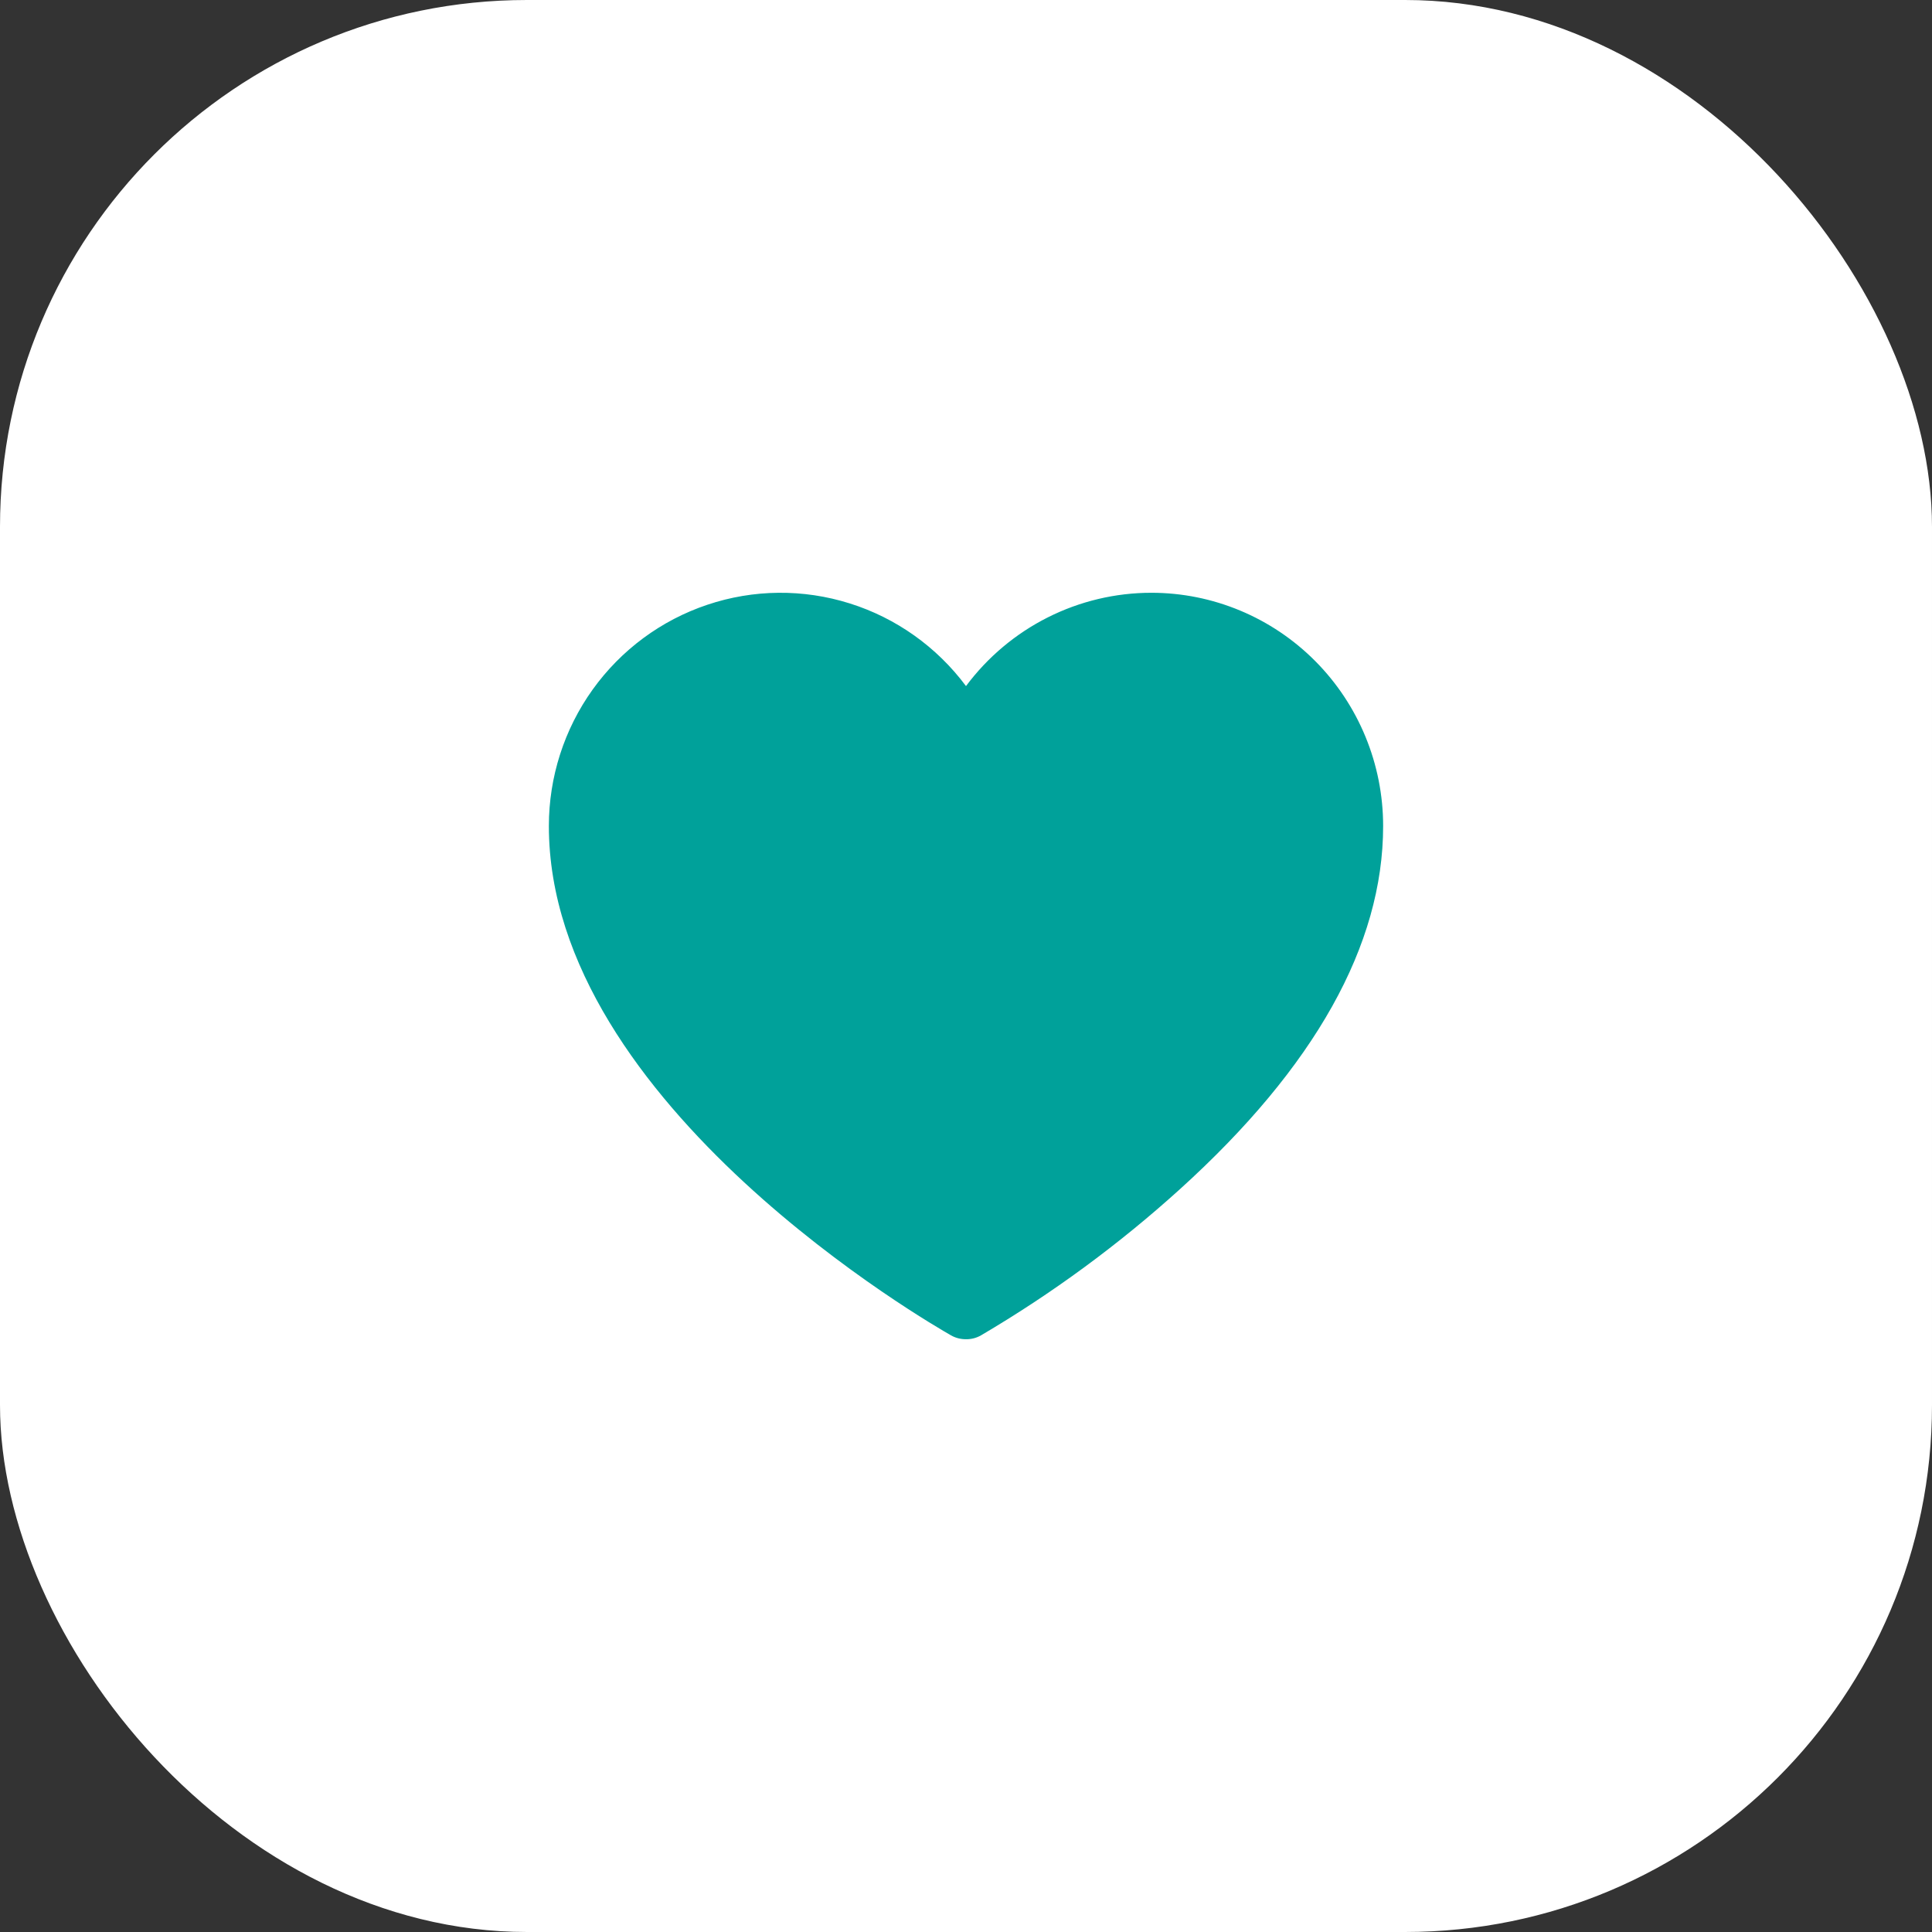
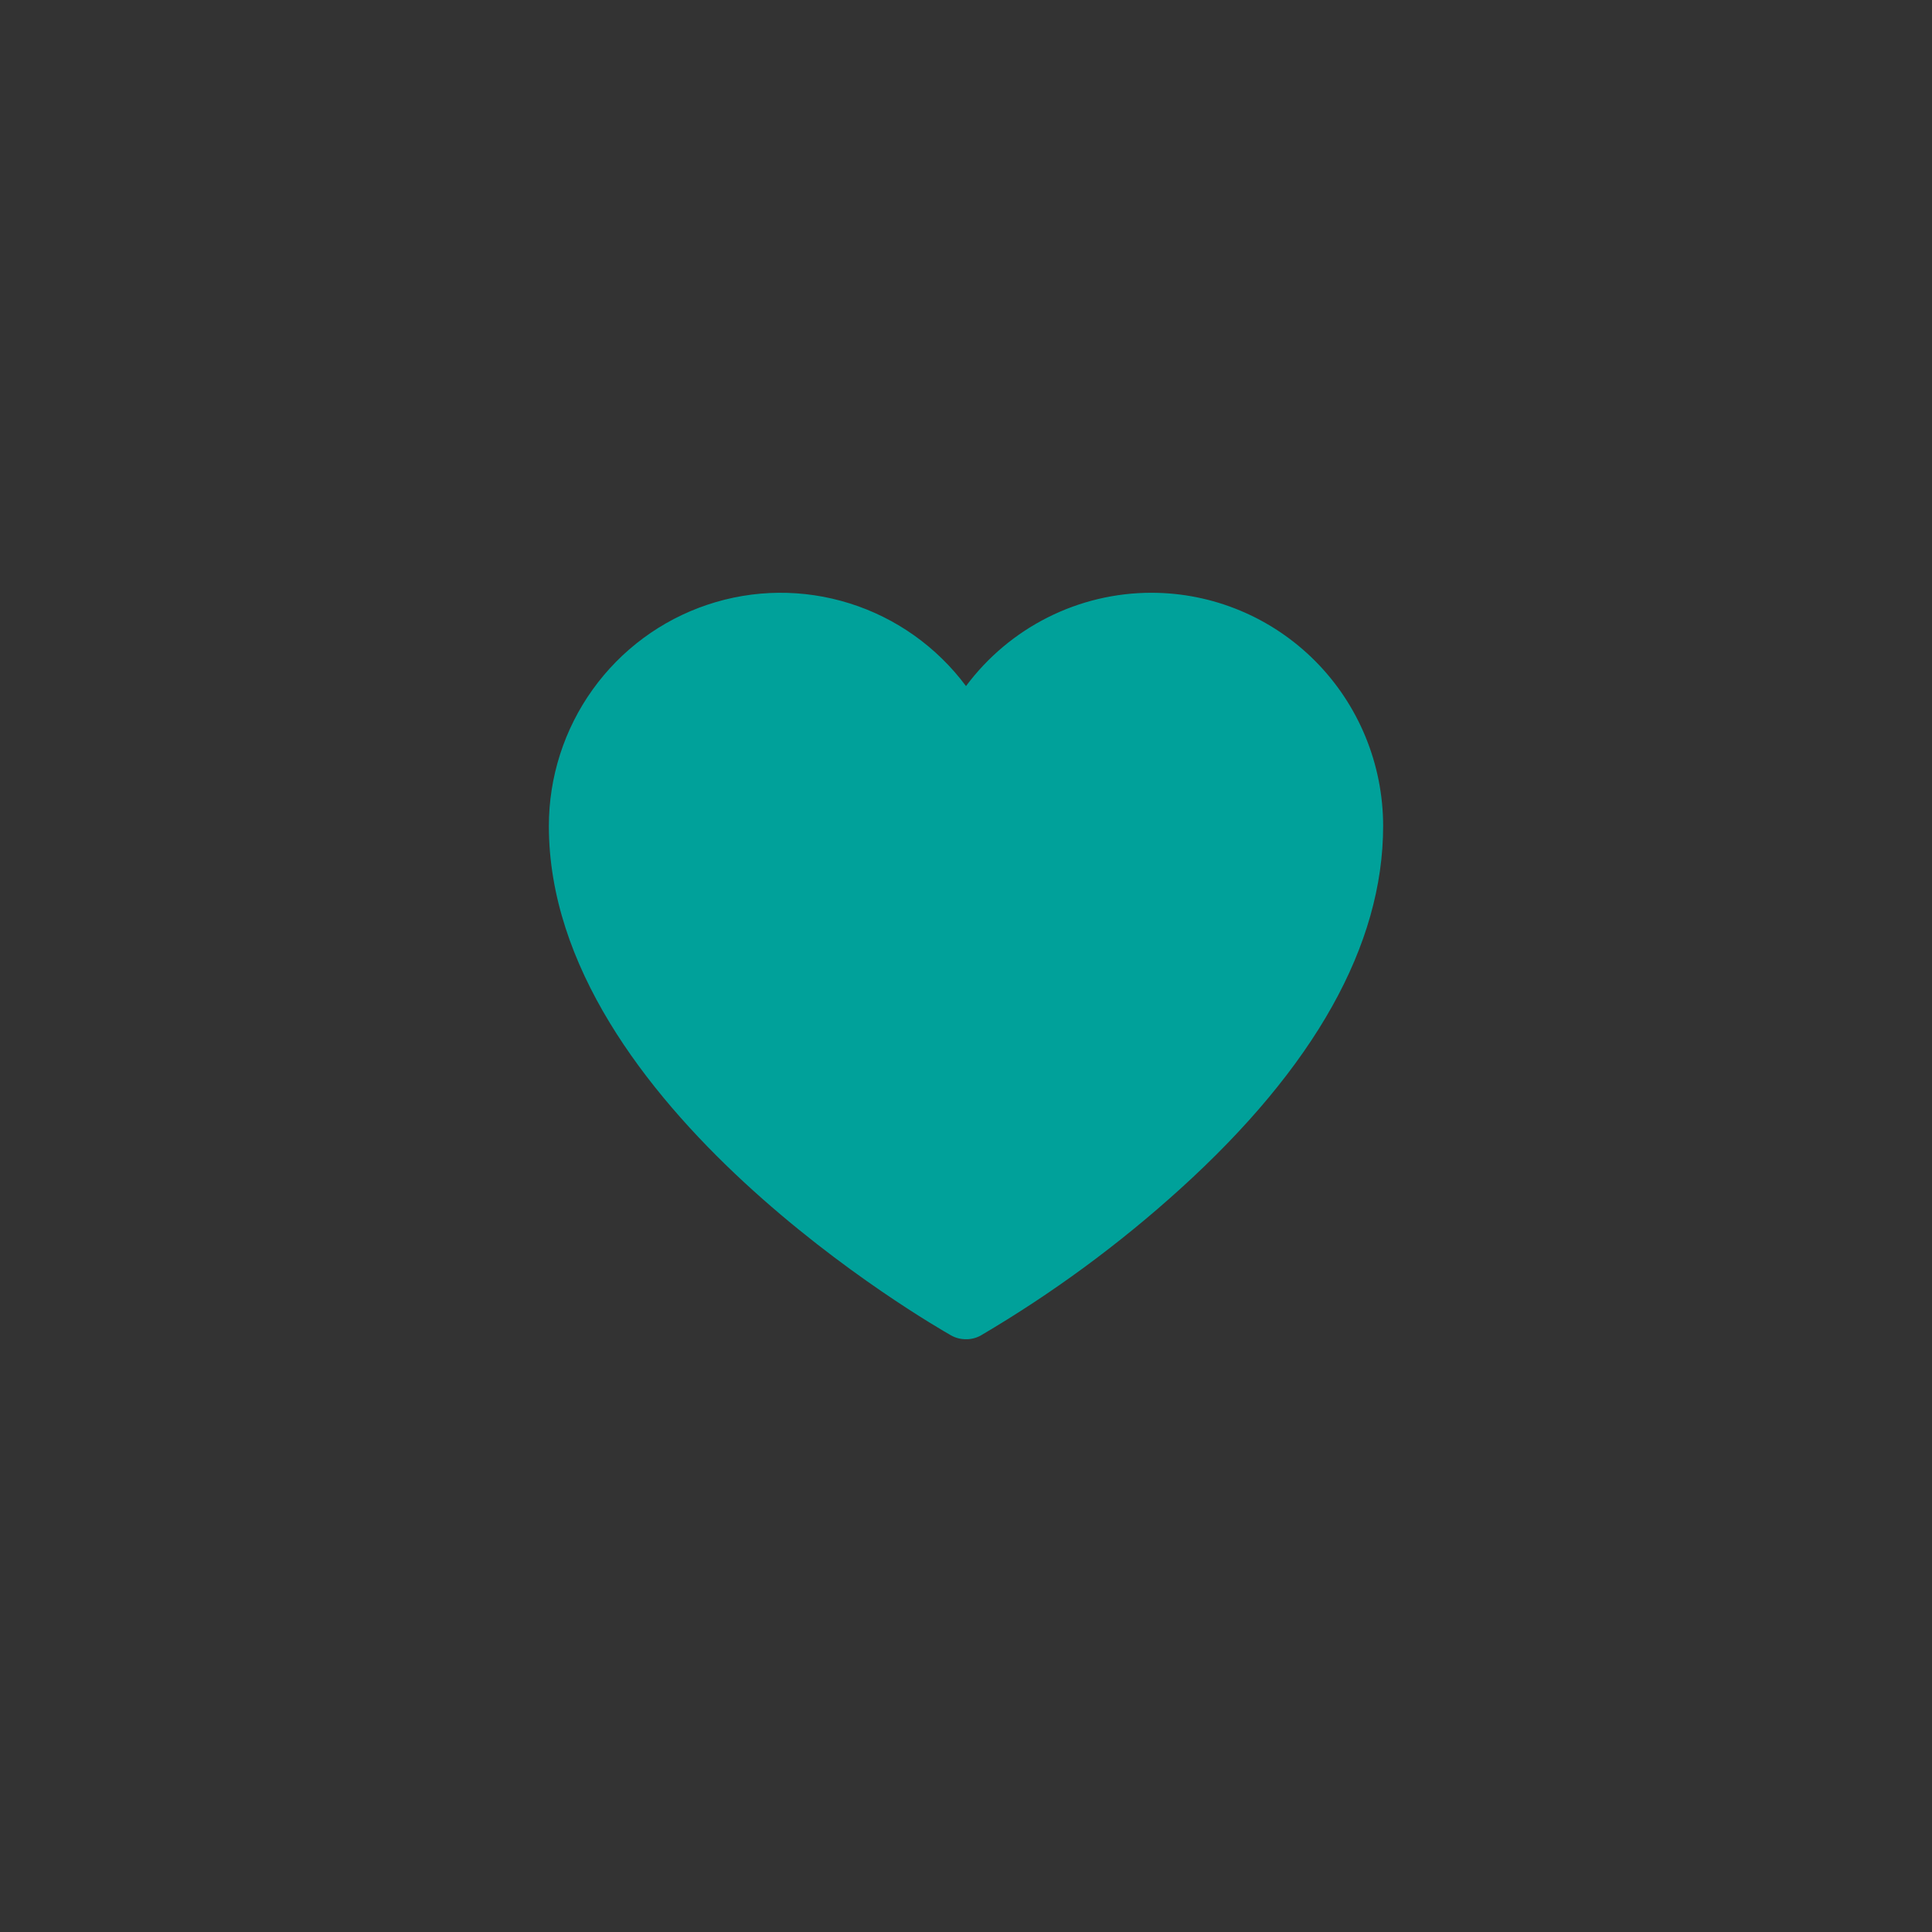
<svg xmlns="http://www.w3.org/2000/svg" width="44" height="44" viewBox="0 0 44 44" fill="none">
  <rect x="0" y="0" width="44" height="44" fill="#333333" stroke="none" />
-   <rect width="44" height="44" rx="12" fill="white" />
  <path d="M26.222 13.5C25.403 13.5 24.595 13.692 23.862 14.061C23.129 14.43 22.492 14.965 22 15.625C21.335 14.733 20.409 14.074 19.351 13.742C18.294 13.409 17.16 13.42 16.109 13.773C15.058 14.125 14.144 14.802 13.496 15.706C12.848 16.611 12.5 17.698 12.5 18.812C12.5 25.179 21.288 30.199 21.657 30.411C21.762 30.471 21.88 30.501 22 30.5C22.12 30.502 22.239 30.471 22.343 30.411C23.961 29.459 25.479 28.344 26.873 27.082C29.943 24.302 31.5 21.522 31.5 18.812C31.5 17.404 30.944 16.052 29.954 15.056C28.964 14.06 27.622 13.5 26.222 13.5Z" fill="#00A19A" />
</svg>